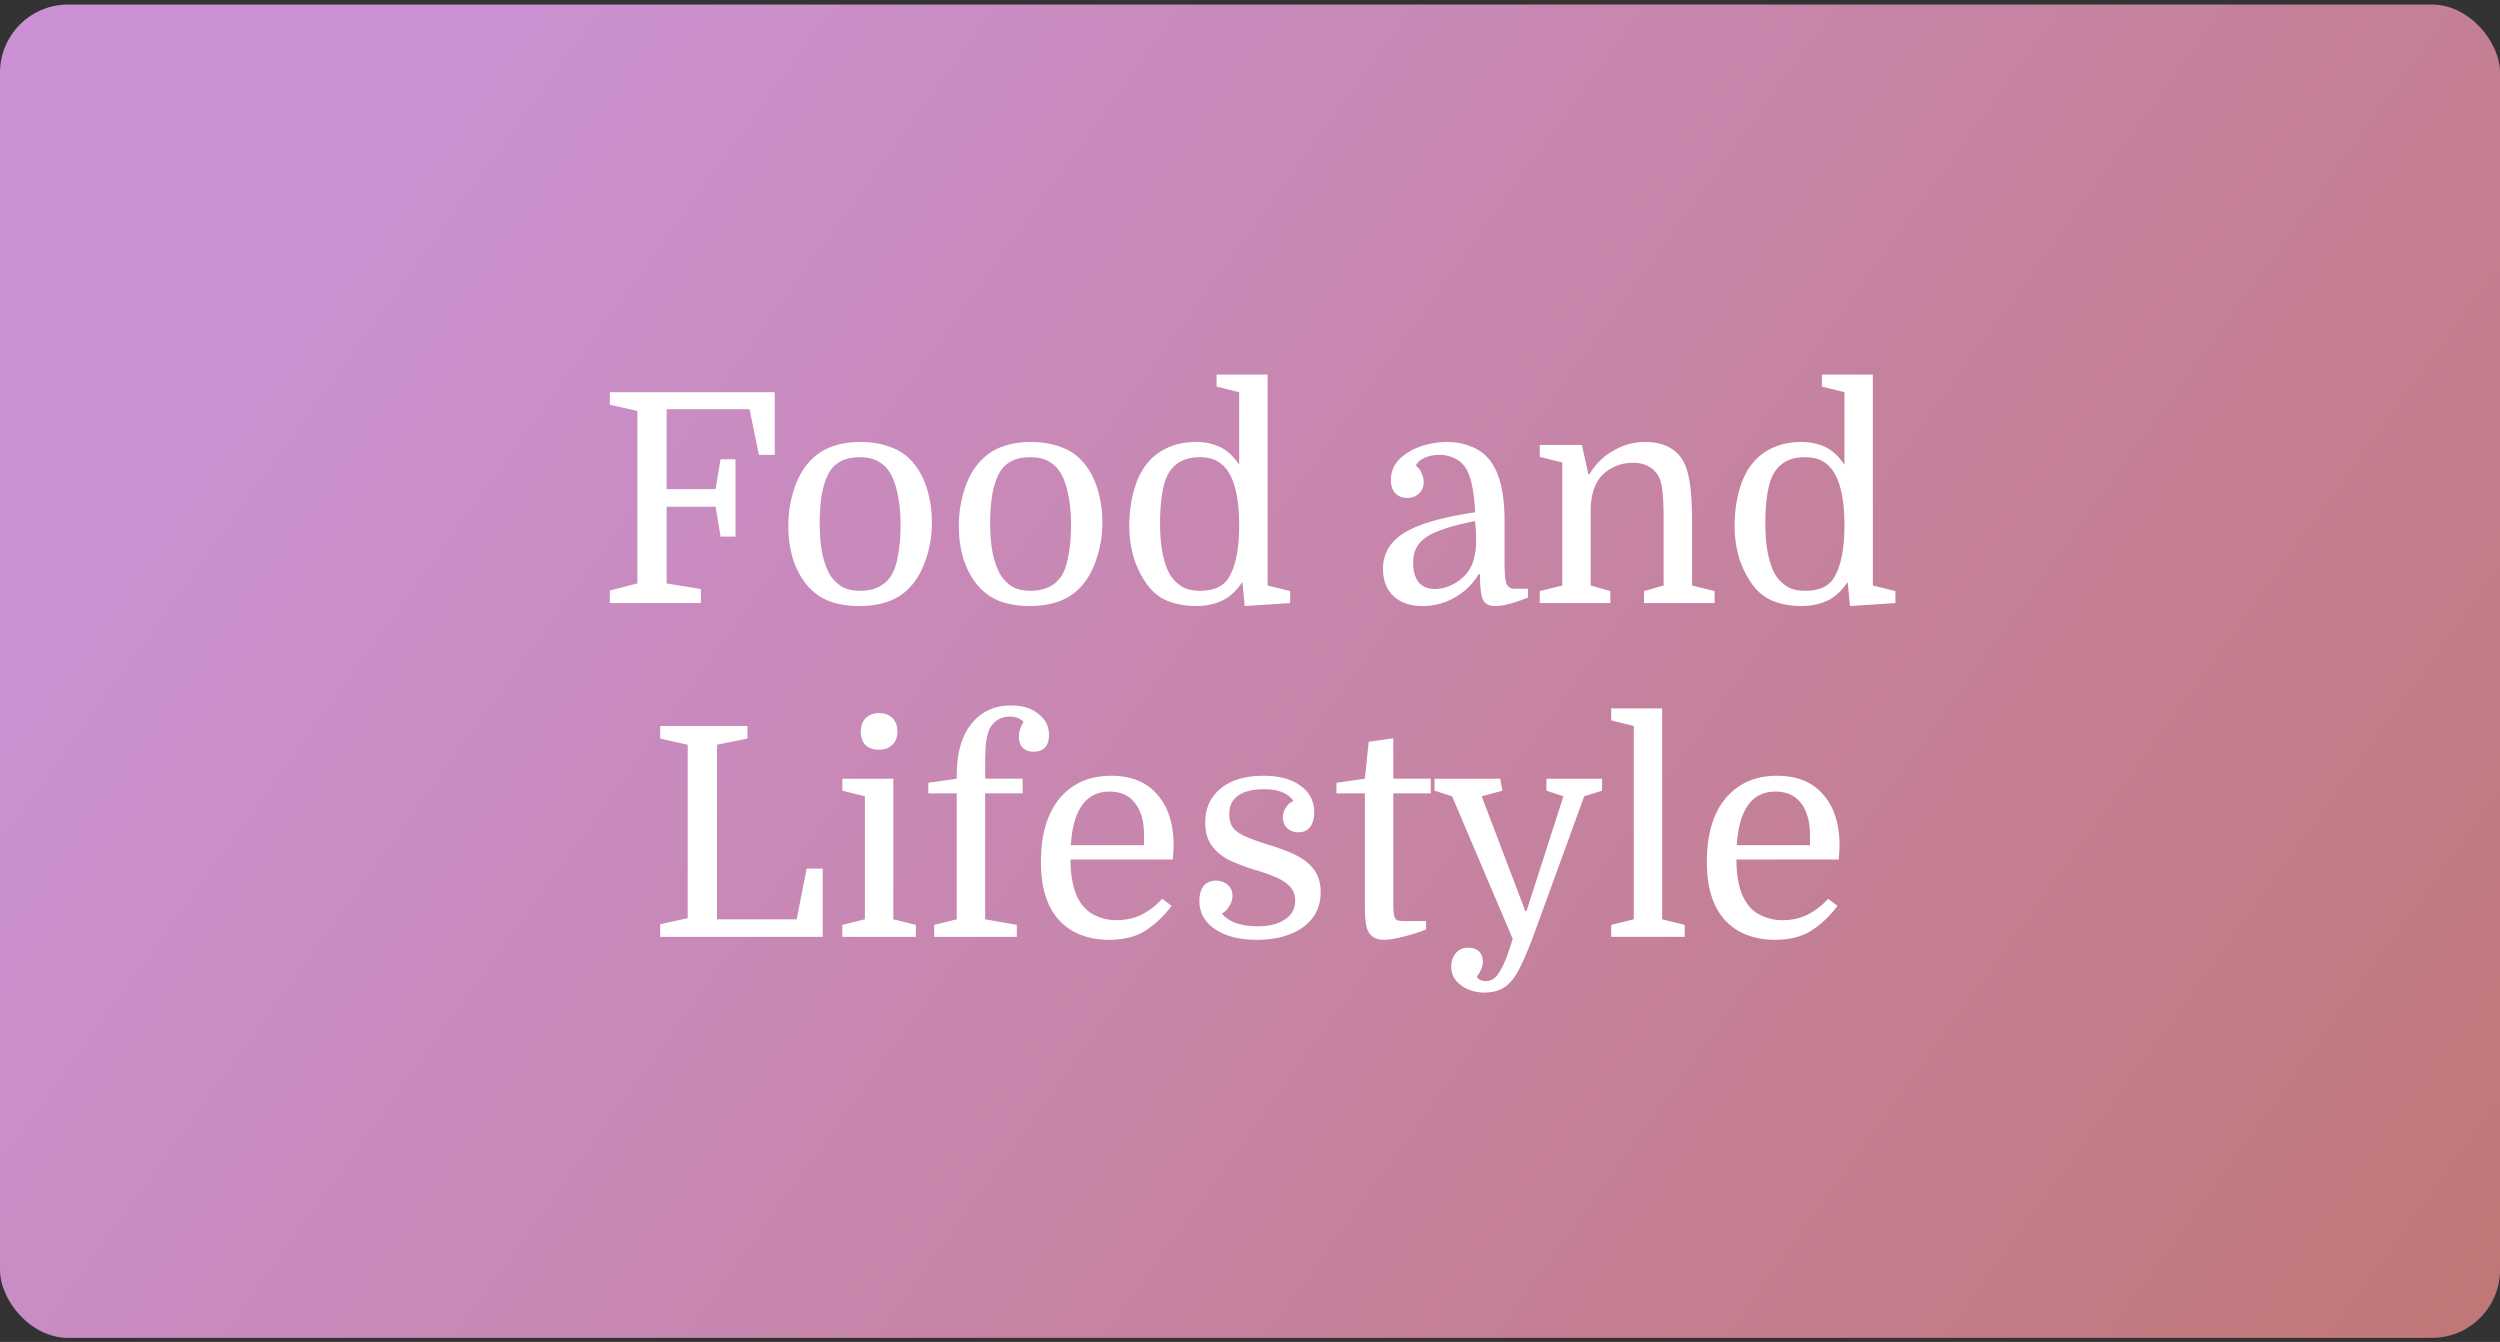
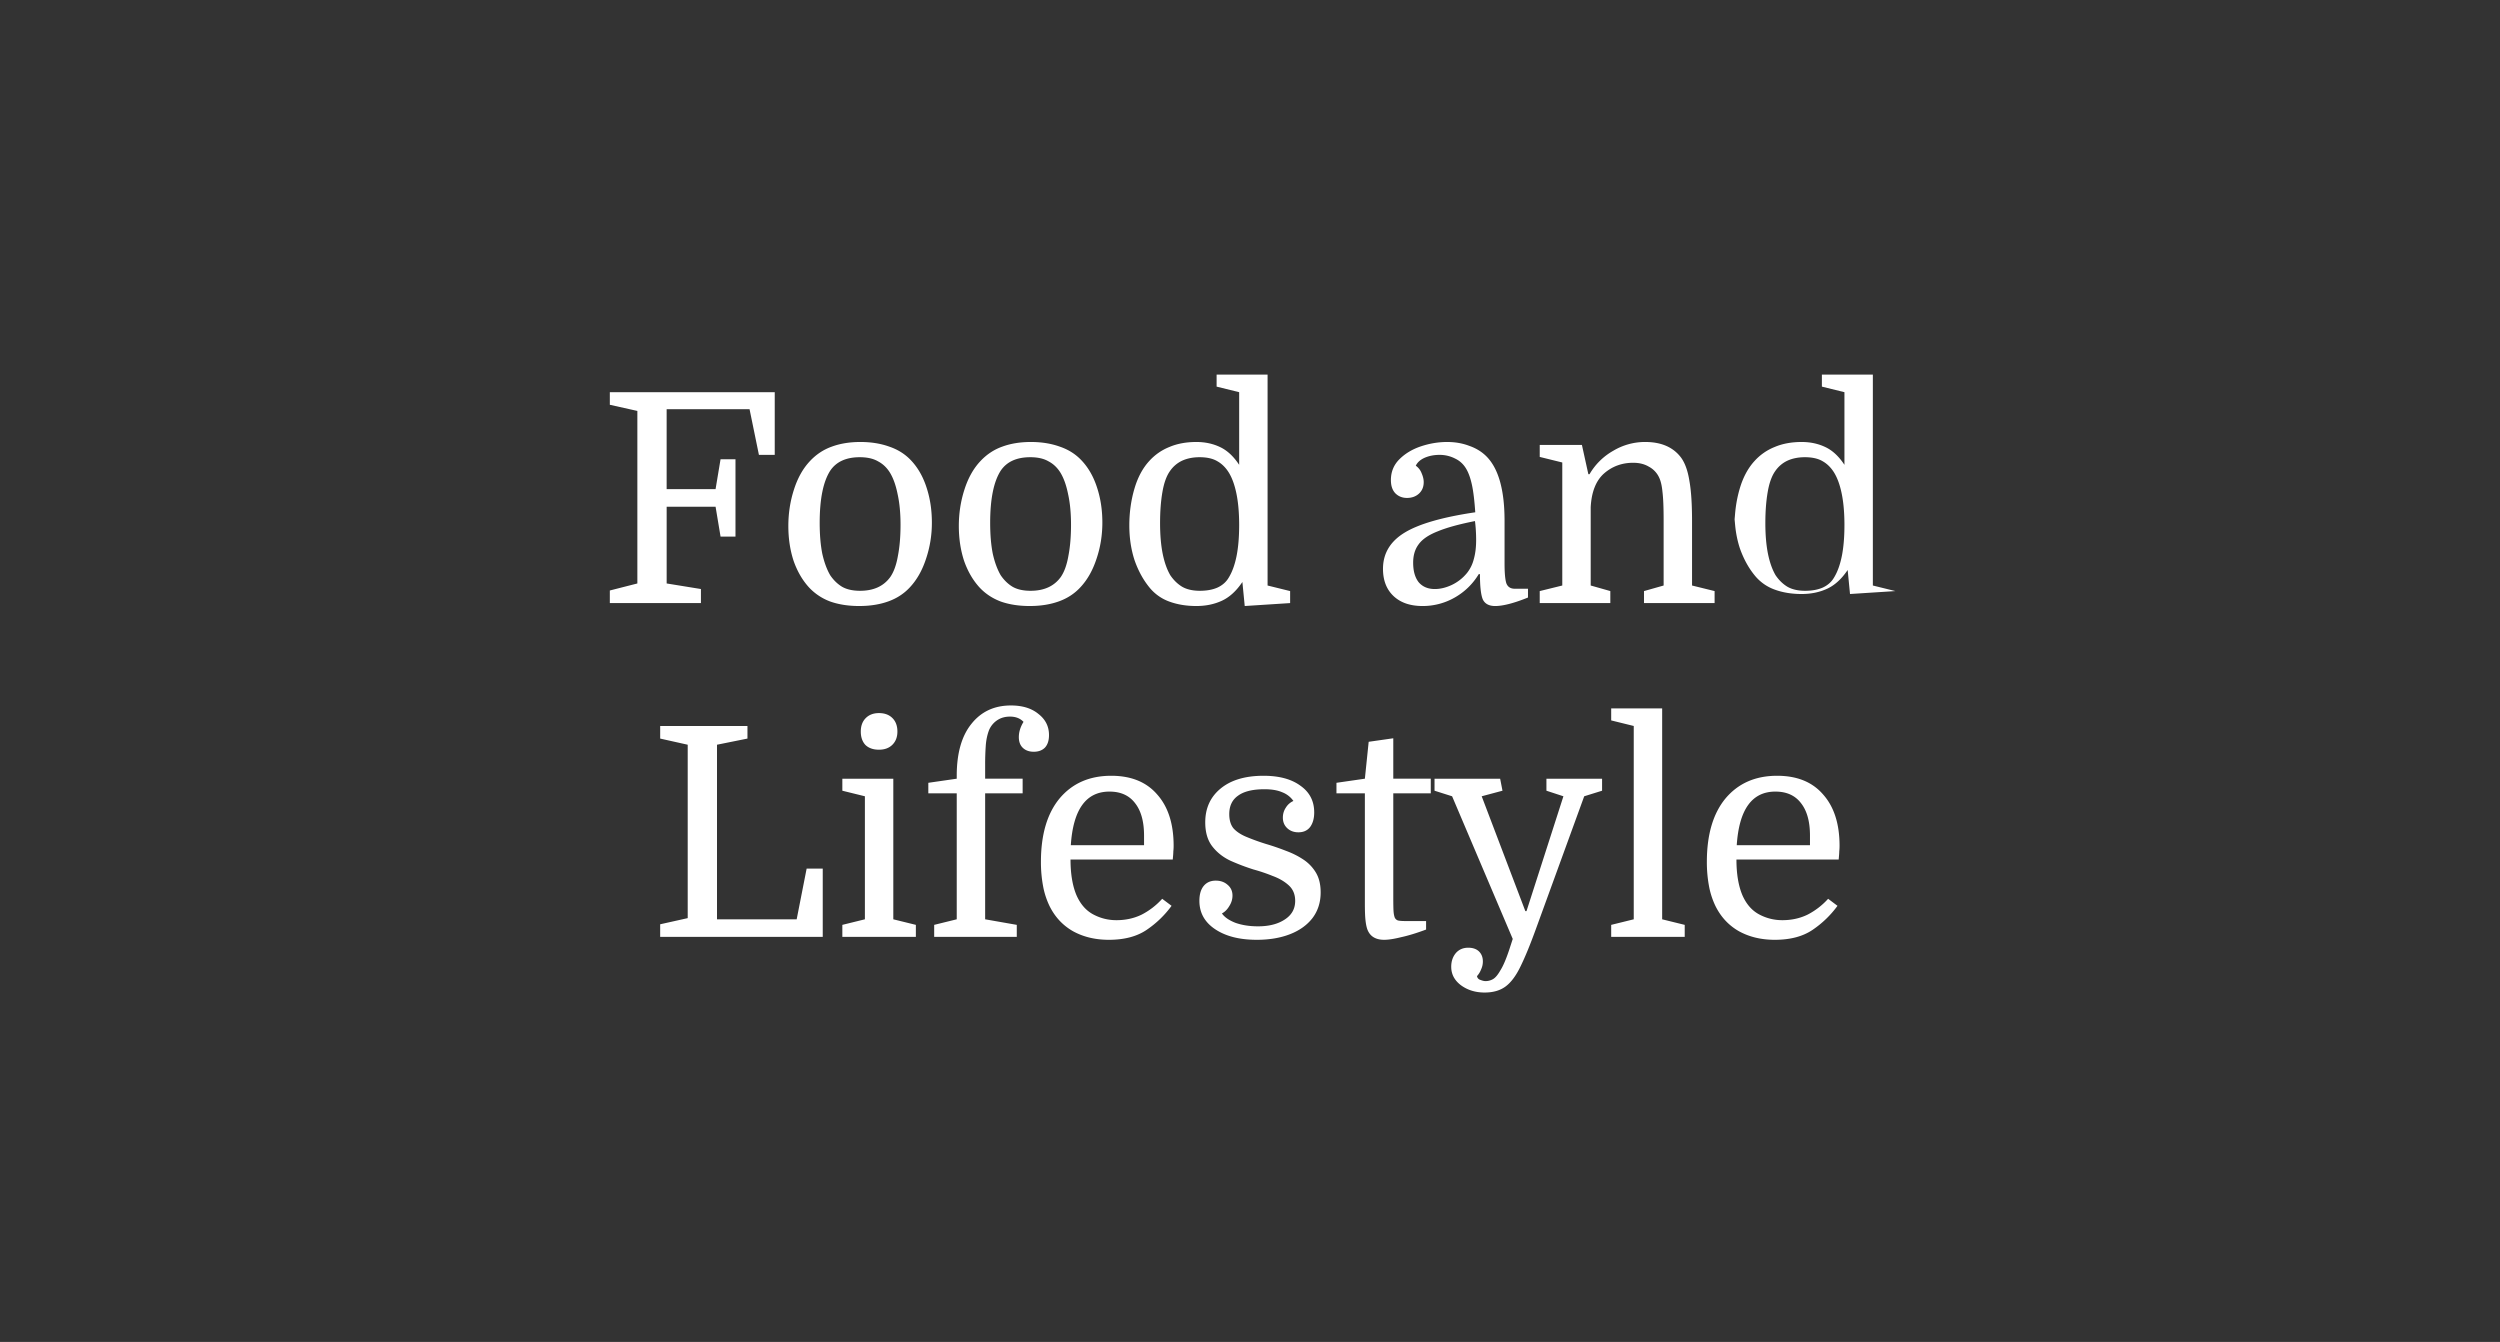
<svg xmlns="http://www.w3.org/2000/svg" fill="none" height="197" viewBox="0 0 367 197" width="367">
  <rect x="0" y="0" width="367" height="197" fill="#333333" stroke="none" />
-   <rect fill="url(#a)" height="195.733" rx="10" width="367" y=".667" />
-   <path d="M107.97 78.772h-2.193l-.731-4.386h-7.181v11.266l5.031.817v2.064H89.523v-1.849l4.042-1.032V60.325l-4.042-.903v-1.849h24.209v9.202h-2.322l-1.376-6.708h-12.17v11.74h7.182l.731-4.387h2.193v11.352Zm28.829-2.064a16.5 16.5 0 0 1-.86 5.332c-.545 1.663-1.319 3.04-2.322 4.128-.86.946-1.921 1.649-3.182 2.107-1.261.46-2.695.688-4.3.688-1.577 0-2.981-.215-4.214-.645a8.106 8.106 0 0 1-3.139-2.064c-.975-1.06-1.734-2.365-2.279-3.913-.516-1.576-.774-3.282-.774-5.117 0-1.863.272-3.64.817-5.332.545-1.72 1.333-3.124 2.365-4.214.917-.974 1.978-1.677 3.182-2.107 1.233-.458 2.637-.688 4.214-.688 1.577 0 2.996.23 4.257.688 1.261.43 2.322 1.104 3.182 2.021 1.003 1.061 1.763 2.394 2.279 4 .516 1.576.774 3.282.774 5.116Zm-16.469.043c0 1.75.129 3.268.387 4.558.287 1.262.674 2.308 1.161 3.14.487.716 1.061 1.275 1.72 1.676.688.402 1.577.602 2.666.602 1.978 0 3.454-.673 4.429-2.02.516-.746.889-1.778 1.118-3.097.258-1.318.387-2.838.387-4.558 0-1.72-.143-3.225-.43-4.515-.258-1.29-.631-2.336-1.118-3.139-.459-.745-1.046-1.304-1.763-1.677-.688-.4-1.577-.602-2.666-.602-2.007 0-3.454.66-4.343 1.978-1.032 1.606-1.548 4.157-1.548 7.654Zm41.496-.043c0 1.864-.286 3.641-.86 5.332-.544 1.663-1.318 3.04-2.322 4.128-.86.946-1.92 1.649-3.182 2.107-1.261.46-2.694.688-4.3.688-1.576 0-2.981-.215-4.214-.645-1.232-.458-2.279-1.146-3.139-2.064-.974-1.06-1.734-2.365-2.279-3.913-.516-1.576-.774-3.282-.774-5.117 0-1.863.273-3.64.817-5.332.545-1.72 1.333-3.124 2.365-4.214.918-.974 1.978-1.677 3.182-2.107 1.233-.458 2.638-.688 4.214-.688 1.577 0 2.996.23 4.257.688 1.262.43 2.322 1.104 3.182 2.021 1.004 1.061 1.763 2.394 2.279 4 .516 1.576.774 3.282.774 5.116Zm-16.469.043c0 1.75.129 3.268.387 4.558.287 1.262.674 2.308 1.161 3.14.488.716 1.061 1.275 1.72 1.676.688.402 1.577.602 2.666.602 1.978 0 3.455-.673 4.429-2.02.516-.746.889-1.778 1.118-3.097.258-1.318.387-2.838.387-4.558 0-1.72-.143-3.225-.43-4.515-.258-1.29-.63-2.336-1.118-3.139-.458-.745-1.046-1.304-1.763-1.677-.688-.4-1.576-.602-2.666-.602-2.006 0-3.454.66-4.343 1.978-1.032 1.606-1.548 4.157-1.548 7.654Zm20.427.387c0-1.863.243-3.64.731-5.332.487-1.69 1.218-3.067 2.193-4.128a7.923 7.923 0 0 1 2.967-2.064c1.146-.487 2.465-.73 3.956-.73 1.261 0 2.408.243 3.44.73 1.06.488 2.006 1.362 2.838 2.623V57.573l-3.311-.817v-1.763h7.482v30.96l3.311.817v1.763l-6.665.43-.344-3.526c-.889 1.32-1.892 2.236-3.01 2.752-1.118.516-2.365.774-3.741.774-1.462 0-2.781-.215-3.956-.645a6.657 6.657 0 0 1-2.924-2.064c-.918-1.118-1.649-2.45-2.193-3.999-.516-1.576-.774-3.282-.774-5.117Zm16.125-.043c0-1.748-.129-3.268-.387-4.558s-.631-2.336-1.118-3.139c-.459-.745-1.018-1.304-1.677-1.677-.66-.4-1.534-.602-2.623-.602-.975 0-1.835.172-2.58.516a4.467 4.467 0 0 0-1.763 1.505c-.516.717-.889 1.75-1.118 3.096-.23 1.32-.344 2.838-.344 4.558 0 1.72.129 3.225.387 4.515.258 1.262.63 2.308 1.118 3.14.487.716 1.06 1.275 1.72 1.676.688.402 1.562.602 2.623.602 1.003 0 1.863-.157 2.58-.473.745-.344 1.304-.845 1.677-1.505.487-.802.86-1.834 1.118-3.096.258-1.29.387-2.809.387-4.558Zm21.114 6.407c0-2.236 1.046-3.999 3.139-5.289 2.092-1.29 5.561-2.293 10.406-3.01-.115-1.69-.273-3.01-.473-3.956-.201-.946-.459-1.705-.774-2.279-.402-.745-.961-1.29-1.677-1.634a4.961 4.961 0 0 0-2.322-.559c-.803 0-1.534.144-2.193.43-.631.287-1.061.674-1.29 1.161.401.287.688.66.86 1.118.2.46.301.89.301 1.29 0 .717-.244 1.29-.731 1.72-.459.402-1.032.602-1.72.602s-1.262-.229-1.72-.688c-.43-.458-.645-1.103-.645-1.935 0-1.204.415-2.221 1.247-3.053.831-.83 1.877-1.462 3.139-1.892 1.29-.43 2.58-.645 3.87-.645 1.175 0 2.25.187 3.225.56 1.003.343 1.849.86 2.537 1.547 1.777 1.778 2.666 4.931 2.666 9.46v6.235c0 1.405.086 2.38.258 2.924.2.545.616.817 1.247.817h1.935v1.29c-2.064.832-3.67 1.247-4.816 1.247-.889 0-1.491-.315-1.806-.946-.287-.659-.43-1.906-.43-3.74h-.172a9.658 9.658 0 0 1-3.526 3.44 9.411 9.411 0 0 1-4.73 1.246c-1.806 0-3.225-.487-4.257-1.462-1.032-.974-1.548-2.307-1.548-3.999Zm7.611 2.967c.802 0 1.634-.2 2.494-.602a6.442 6.442 0 0 0 2.236-1.763 5.346 5.346 0 0 0 .989-2.02c.229-.803.344-1.735.344-2.796 0-.487-.015-.96-.043-1.419a19.151 19.151 0 0 0-.129-1.376c-2.322.46-4.143.96-5.461 1.505-1.319.516-2.251 1.147-2.795 1.892-.545.717-.817 1.62-.817 2.71 0 1.232.272 2.192.817 2.88.573.66 1.361.99 2.365.99Zm18.709-.516v-18.06l-3.311-.817v-1.763h6.192l.946 4.3h.172a9.328 9.328 0 0 1 3.483-3.44 9.094 9.094 0 0 1 4.687-1.29c2.38 0 4.143.774 5.289 2.322.574.803.975 1.935 1.204 3.397.258 1.434.387 3.383.387 5.848v9.503l3.311.817v1.763H241.34V86.77l2.881-.817v-9.589c0-1.863-.057-3.253-.172-4.17-.086-.918-.258-1.635-.516-2.15a3.419 3.419 0 0 0-1.505-1.549c-.63-.372-1.39-.559-2.279-.559-1.662 0-3.096.53-4.3 1.591-1.175 1.061-1.82 2.71-1.935 4.945v11.481l2.881.817v1.763h-10.363V86.77l3.311-.817Zm25.296-8.815c0-1.863.244-3.64.731-5.332.487-1.69 1.218-3.067 2.193-4.128a7.923 7.923 0 0 1 2.967-2.064c1.147-.487 2.465-.73 3.956-.73 1.261 0 2.408.243 3.44.73 1.061.488 2.007 1.362 2.838 2.623V57.573l-3.311-.817v-1.763h7.482v30.96l3.311.817v1.763l-6.665.43-.344-3.526c-.889 1.32-1.892 2.236-3.01 2.752-1.118.516-2.365.774-3.741.774-1.462 0-2.781-.215-3.956-.645a6.663 6.663 0 0 1-2.924-2.064c-.917-1.118-1.648-2.45-2.193-3.999-.516-1.576-.774-3.282-.774-5.117Zm16.125-.043c0-1.748-.129-3.268-.387-4.558s-.631-2.336-1.118-3.139c-.459-.745-1.018-1.304-1.677-1.677-.659-.4-1.534-.602-2.623-.602-.975 0-1.835.172-2.58.516a4.474 4.474 0 0 0-1.763 1.505c-.516.717-.889 1.75-1.118 3.096-.229 1.32-.344 2.838-.344 4.558 0 1.72.129 3.225.387 4.515.258 1.262.631 2.308 1.118 3.14.487.716 1.061 1.275 1.72 1.676.688.402 1.562.602 2.623.602 1.003 0 1.863-.157 2.58-.473.745-.344 1.304-.845 1.677-1.505.487-.802.86-1.834 1.118-3.096.258-1.29.387-2.809.387-4.558Zm-165.509 32.23v25.628h11.696l1.462-7.439h2.365v10.019H96.913v-1.849l4.042-.903v-25.456l-4.041-.903v-1.849h12.813v1.849l-4.472.903Zm21.711 7.568-3.311-.817v-1.763h7.482v20.64l3.311.817v1.763h-10.793v-1.763l3.311-.817v-18.06Zm-.602-9.503c0-.831.244-1.49.731-1.978.488-.487 1.133-.731 1.935-.731.832 0 1.491.244 1.978.731.488.488.731 1.147.731 1.978 0 .803-.243 1.448-.731 1.935-.487.488-1.146.731-1.978.731-.831 0-1.49-.229-1.978-.688-.458-.487-.688-1.146-.688-1.978Zm9.913 9.073v-1.548l4.171-.602v-.43c0-3.296.717-5.833 2.15-7.611 1.433-1.806 3.368-2.709 5.805-2.709 1.691 0 3.039.416 4.042 1.247 1.032.803 1.548 1.835 1.548 3.096 0 .803-.201 1.419-.602 1.849-.401.402-.946.602-1.634.602-.659 0-1.19-.186-1.591-.559-.401-.372-.602-.903-.602-1.591 0-.745.229-1.49.688-2.236-.487-.516-1.147-.774-1.978-.774-.659 0-1.233.144-1.72.43a3.25 3.25 0 0 0-1.376 1.591c-.258.688-.416 1.462-.473 2.322a38.41 38.41 0 0 0-.086 2.623v2.15h5.504v2.15h-5.504v18.49l4.644.817v1.763h-12.126v-1.763l3.311-.817v-18.49h-4.171Zm35.882 9.718h-15.007c0 2.093.287 3.827.86 5.203.573 1.319 1.39 2.265 2.451 2.838a7.114 7.114 0 0 0 3.44.86c1.347 0 2.58-.272 3.698-.817a10.598 10.598 0 0 0 3.01-2.322l1.376 1.032a14.735 14.735 0 0 1-3.655 3.526c-1.433.975-3.282 1.462-5.547 1.462-1.978 0-3.727-.415-5.246-1.247-1.519-.86-2.68-2.107-3.483-3.741a11.607 11.607 0 0 1-.946-2.967 19.184 19.184 0 0 1-.301-3.483c0-4.013.917-7.123 2.752-9.331 1.863-2.207 4.386-3.311 7.568-3.311 2.924 0 5.174.918 6.751 2.752 1.605 1.806 2.408 4.315 2.408 7.525 0 .287-.014.559-.043.817 0 .23-.029.631-.086 1.204Zm-9.288-9.976c-3.44 0-5.332 2.623-5.676 7.869h10.75v-1.419c0-2.064-.444-3.655-1.333-4.773-.86-1.118-2.107-1.677-3.741-1.677Zm21.799 19.78c1.605 0 2.909-.329 3.913-.989 1.032-.659 1.548-1.576 1.548-2.752 0-.946-.316-1.705-.946-2.279-.631-.573-1.419-1.032-2.365-1.376a24.836 24.836 0 0 0-2.795-.946 31.613 31.613 0 0 1-3.397-1.29c-1.09-.516-1.978-1.218-2.666-2.107-.688-.888-1.032-2.064-1.032-3.526 0-2.064.745-3.712 2.236-4.945 1.519-1.261 3.626-1.892 6.321-1.892 2.293 0 4.099.488 5.418 1.462 1.347.946 2.021 2.251 2.021 3.913 0 .889-.201 1.606-.602 2.15-.402.516-.975.774-1.72.774-.66 0-1.204-.2-1.634-.602-.43-.401-.645-.917-.645-1.548 0-.544.143-1.032.43-1.462a2.475 2.475 0 0 1 1.118-.989 3.551 3.551 0 0 0-1.677-1.29c-.66-.286-1.52-.43-2.58-.43-1.72 0-3.01.316-3.87.946-.86.602-1.29 1.505-1.29 2.709 0 .86.2 1.548.602 2.064.43.488 1.046.903 1.849 1.247a32.62 32.62 0 0 0 2.967 1.075c.974.287 1.935.617 2.881.989.946.344 1.806.774 2.58 1.29a5.957 5.957 0 0 1 1.849 1.935c.458.774.688 1.735.688 2.881 0 1.462-.402 2.724-1.204 3.784-.803 1.032-1.907 1.821-3.311 2.365-1.405.545-3.025.817-4.859.817-2.523 0-4.558-.516-6.106-1.548s-2.322-2.422-2.322-4.171c0-.917.2-1.634.602-2.15.43-.544 1.032-.817 1.806-.817.688 0 1.261.201 1.72.602.487.402.731.932.731 1.591 0 .545-.158 1.061-.473 1.548-.287.488-.645.846-1.075 1.075.372.545 1.032 1.004 1.978 1.376.974.344 2.078.516 3.311.516Zm11.521-19.522v-1.548l4.171-.602.559-5.418 3.612-.516v5.934h5.504v2.15h-5.504v15.351c0 .975.014 1.649.043 2.021.028.344.086.631.172.86a.782.782 0 0 0 .473.43c.229.058.602.086 1.118.086h3.01v1.247c-1.376.516-2.595.889-3.655 1.118-1.032.258-1.864.387-2.494.387-1.29 0-2.122-.53-2.494-1.591-.115-.344-.201-.788-.258-1.333-.058-.544-.086-1.347-.086-2.408v-16.168h-4.171Zm36.37.43-7.138 19.608c-.803 2.208-1.534 3.985-2.193 5.332-.659 1.376-1.39 2.365-2.193 2.967-.803.602-1.835.903-3.096.903-1.347 0-2.508-.358-3.483-1.075-.946-.716-1.419-1.619-1.419-2.709 0-.802.229-1.476.688-2.021.459-.516 1.061-.774 1.806-.774.659 0 1.175.172 1.548.516.401.373.602.875.602 1.505 0 .402-.086.789-.258 1.161a3.141 3.141 0 0 1-.602.989.689.689 0 0 0 .516.559c.287.115.53.172.731.172.401 0 .774-.1 1.118-.301.344-.2.702-.63 1.075-1.29.401-.63.831-1.634 1.29-3.01l.516-1.591-8.901-20.941-2.58-.817v-1.763h9.632l.344 1.763-3.053.817 6.407 16.856h.172l5.418-16.856-2.494-.817v-1.763h8.17v1.763l-2.623.817Zm7.272 18.06v-28.38l-3.311-.817v-1.763h7.482v30.96l3.311.817v1.763h-10.793v-1.763l3.311-.817Zm30.084-8.772H254.91c0 2.093.287 3.827.86 5.203.573 1.319 1.39 2.265 2.451 2.838a7.114 7.114 0 0 0 3.44.86c1.347 0 2.58-.272 3.698-.817a10.598 10.598 0 0 0 3.01-2.322l1.376 1.032a14.735 14.735 0 0 1-3.655 3.526c-1.433.975-3.282 1.462-5.547 1.462-1.978 0-3.727-.415-5.246-1.247-1.519-.86-2.68-2.107-3.483-3.741a11.607 11.607 0 0 1-.946-2.967 19.184 19.184 0 0 1-.301-3.483c0-4.013.917-7.123 2.752-9.331 1.863-2.207 4.386-3.311 7.568-3.311 2.924 0 5.174.918 6.751 2.752 1.605 1.806 2.408 4.315 2.408 7.525 0 .287-.014.559-.043.817 0 .23-.029.631-.086 1.204Zm-9.288-9.976c-3.44 0-5.332 2.623-5.676 7.869h10.75v-1.419c0-2.064-.444-3.655-1.333-4.773-.86-1.118-2.107-1.677-3.741-1.677Z" fill="#fff" />
+   <path d="M107.97 78.772h-2.193l-.731-4.386h-7.181v11.266l5.031.817v2.064H89.523v-1.849l4.042-1.032V60.325l-4.042-.903v-1.849h24.209v9.202h-2.322l-1.376-6.708h-12.17v11.74h7.182l.731-4.387h2.193v11.352Zm28.829-2.064a16.5 16.5 0 0 1-.86 5.332c-.545 1.663-1.319 3.04-2.322 4.128-.86.946-1.921 1.649-3.182 2.107-1.261.46-2.695.688-4.3.688-1.577 0-2.981-.215-4.214-.645a8.106 8.106 0 0 1-3.139-2.064c-.975-1.06-1.734-2.365-2.279-3.913-.516-1.576-.774-3.282-.774-5.117 0-1.863.272-3.64.817-5.332.545-1.72 1.333-3.124 2.365-4.214.917-.974 1.978-1.677 3.182-2.107 1.233-.458 2.637-.688 4.214-.688 1.577 0 2.996.23 4.257.688 1.261.43 2.322 1.104 3.182 2.021 1.003 1.061 1.763 2.394 2.279 4 .516 1.576.774 3.282.774 5.116Zm-16.469.043c0 1.75.129 3.268.387 4.558.287 1.262.674 2.308 1.161 3.14.487.716 1.061 1.275 1.72 1.676.688.402 1.577.602 2.666.602 1.978 0 3.454-.673 4.429-2.02.516-.746.889-1.778 1.118-3.097.258-1.318.387-2.838.387-4.558 0-1.72-.143-3.225-.43-4.515-.258-1.29-.631-2.336-1.118-3.139-.459-.745-1.046-1.304-1.763-1.677-.688-.4-1.577-.602-2.666-.602-2.007 0-3.454.66-4.343 1.978-1.032 1.606-1.548 4.157-1.548 7.654Zm41.496-.043c0 1.864-.286 3.641-.86 5.332-.544 1.663-1.318 3.04-2.322 4.128-.86.946-1.92 1.649-3.182 2.107-1.261.46-2.694.688-4.3.688-1.576 0-2.981-.215-4.214-.645-1.232-.458-2.279-1.146-3.139-2.064-.974-1.06-1.734-2.365-2.279-3.913-.516-1.576-.774-3.282-.774-5.117 0-1.863.273-3.64.817-5.332.545-1.72 1.333-3.124 2.365-4.214.918-.974 1.978-1.677 3.182-2.107 1.233-.458 2.638-.688 4.214-.688 1.577 0 2.996.23 4.257.688 1.262.43 2.322 1.104 3.182 2.021 1.004 1.061 1.763 2.394 2.279 4 .516 1.576.774 3.282.774 5.116Zm-16.469.043c0 1.75.129 3.268.387 4.558.287 1.262.674 2.308 1.161 3.14.488.716 1.061 1.275 1.72 1.676.688.402 1.577.602 2.666.602 1.978 0 3.455-.673 4.429-2.02.516-.746.889-1.778 1.118-3.097.258-1.318.387-2.838.387-4.558 0-1.72-.143-3.225-.43-4.515-.258-1.29-.63-2.336-1.118-3.139-.458-.745-1.046-1.304-1.763-1.677-.688-.4-1.576-.602-2.666-.602-2.006 0-3.454.66-4.343 1.978-1.032 1.606-1.548 4.157-1.548 7.654Zm20.427.387c0-1.863.243-3.64.731-5.332.487-1.69 1.218-3.067 2.193-4.128a7.923 7.923 0 0 1 2.967-2.064c1.146-.487 2.465-.73 3.956-.73 1.261 0 2.408.243 3.44.73 1.06.488 2.006 1.362 2.838 2.623V57.573l-3.311-.817v-1.763h7.482v30.96l3.311.817v1.763l-6.665.43-.344-3.526c-.889 1.32-1.892 2.236-3.01 2.752-1.118.516-2.365.774-3.741.774-1.462 0-2.781-.215-3.956-.645a6.657 6.657 0 0 1-2.924-2.064c-.918-1.118-1.649-2.45-2.193-3.999-.516-1.576-.774-3.282-.774-5.117Zm16.125-.043c0-1.748-.129-3.268-.387-4.558s-.631-2.336-1.118-3.139c-.459-.745-1.018-1.304-1.677-1.677-.66-.4-1.534-.602-2.623-.602-.975 0-1.835.172-2.58.516a4.467 4.467 0 0 0-1.763 1.505c-.516.717-.889 1.75-1.118 3.096-.23 1.32-.344 2.838-.344 4.558 0 1.72.129 3.225.387 4.515.258 1.262.63 2.308 1.118 3.14.487.716 1.06 1.275 1.72 1.676.688.402 1.562.602 2.623.602 1.003 0 1.863-.157 2.58-.473.745-.344 1.304-.845 1.677-1.505.487-.802.86-1.834 1.118-3.096.258-1.29.387-2.809.387-4.558Zm21.114 6.407c0-2.236 1.046-3.999 3.139-5.289 2.092-1.29 5.561-2.293 10.406-3.01-.115-1.69-.273-3.01-.473-3.956-.201-.946-.459-1.705-.774-2.279-.402-.745-.961-1.29-1.677-1.634a4.961 4.961 0 0 0-2.322-.559c-.803 0-1.534.144-2.193.43-.631.287-1.061.674-1.29 1.161.401.287.688.66.86 1.118.2.46.301.89.301 1.29 0 .717-.244 1.29-.731 1.72-.459.402-1.032.602-1.72.602s-1.262-.229-1.72-.688c-.43-.458-.645-1.103-.645-1.935 0-1.204.415-2.221 1.247-3.053.831-.83 1.877-1.462 3.139-1.892 1.29-.43 2.58-.645 3.87-.645 1.175 0 2.25.187 3.225.56 1.003.343 1.849.86 2.537 1.547 1.777 1.778 2.666 4.931 2.666 9.46v6.235c0 1.405.086 2.38.258 2.924.2.545.616.817 1.247.817h1.935v1.29c-2.064.832-3.67 1.247-4.816 1.247-.889 0-1.491-.315-1.806-.946-.287-.659-.43-1.906-.43-3.74h-.172a9.658 9.658 0 0 1-3.526 3.44 9.411 9.411 0 0 1-4.73 1.246c-1.806 0-3.225-.487-4.257-1.462-1.032-.974-1.548-2.307-1.548-3.999Zm7.611 2.967c.802 0 1.634-.2 2.494-.602a6.442 6.442 0 0 0 2.236-1.763 5.346 5.346 0 0 0 .989-2.02c.229-.803.344-1.735.344-2.796 0-.487-.015-.96-.043-1.419a19.151 19.151 0 0 0-.129-1.376c-2.322.46-4.143.96-5.461 1.505-1.319.516-2.251 1.147-2.795 1.892-.545.717-.817 1.62-.817 2.71 0 1.232.272 2.192.817 2.88.573.66 1.361.99 2.365.99Zm18.709-.516v-18.06l-3.311-.817v-1.763h6.192l.946 4.3h.172a9.328 9.328 0 0 1 3.483-3.44 9.094 9.094 0 0 1 4.687-1.29c2.38 0 4.143.774 5.289 2.322.574.803.975 1.935 1.204 3.397.258 1.434.387 3.383.387 5.848v9.503l3.311.817v1.763H241.34V86.77l2.881-.817v-9.589c0-1.863-.057-3.253-.172-4.17-.086-.918-.258-1.635-.516-2.15a3.419 3.419 0 0 0-1.505-1.549c-.63-.372-1.39-.559-2.279-.559-1.662 0-3.096.53-4.3 1.591-1.175 1.061-1.82 2.71-1.935 4.945v11.481l2.881.817v1.763h-10.363V86.77l3.311-.817Zm25.296-8.815c0-1.863.244-3.64.731-5.332.487-1.69 1.218-3.067 2.193-4.128a7.923 7.923 0 0 1 2.967-2.064c1.147-.487 2.465-.73 3.956-.73 1.261 0 2.408.243 3.44.73 1.061.488 2.007 1.362 2.838 2.623V57.573l-3.311-.817v-1.763h7.482v30.96l3.311.817l-6.665.43-.344-3.526c-.889 1.32-1.892 2.236-3.01 2.752-1.118.516-2.365.774-3.741.774-1.462 0-2.781-.215-3.956-.645a6.663 6.663 0 0 1-2.924-2.064c-.917-1.118-1.648-2.45-2.193-3.999-.516-1.576-.774-3.282-.774-5.117Zm16.125-.043c0-1.748-.129-3.268-.387-4.558s-.631-2.336-1.118-3.139c-.459-.745-1.018-1.304-1.677-1.677-.659-.4-1.534-.602-2.623-.602-.975 0-1.835.172-2.58.516a4.474 4.474 0 0 0-1.763 1.505c-.516.717-.889 1.75-1.118 3.096-.229 1.32-.344 2.838-.344 4.558 0 1.72.129 3.225.387 4.515.258 1.262.631 2.308 1.118 3.14.487.716 1.061 1.275 1.72 1.676.688.402 1.562.602 2.623.602 1.003 0 1.863-.157 2.58-.473.745-.344 1.304-.845 1.677-1.505.487-.802.86-1.834 1.118-3.096.258-1.29.387-2.809.387-4.558Zm-165.509 32.23v25.628h11.696l1.462-7.439h2.365v10.019H96.913v-1.849l4.042-.903v-25.456l-4.041-.903v-1.849h12.813v1.849l-4.472.903Zm21.711 7.568-3.311-.817v-1.763h7.482v20.64l3.311.817v1.763h-10.793v-1.763l3.311-.817v-18.06Zm-.602-9.503c0-.831.244-1.49.731-1.978.488-.487 1.133-.731 1.935-.731.832 0 1.491.244 1.978.731.488.488.731 1.147.731 1.978 0 .803-.243 1.448-.731 1.935-.487.488-1.146.731-1.978.731-.831 0-1.49-.229-1.978-.688-.458-.487-.688-1.146-.688-1.978Zm9.913 9.073v-1.548l4.171-.602v-.43c0-3.296.717-5.833 2.15-7.611 1.433-1.806 3.368-2.709 5.805-2.709 1.691 0 3.039.416 4.042 1.247 1.032.803 1.548 1.835 1.548 3.096 0 .803-.201 1.419-.602 1.849-.401.402-.946.602-1.634.602-.659 0-1.19-.186-1.591-.559-.401-.372-.602-.903-.602-1.591 0-.745.229-1.49.688-2.236-.487-.516-1.147-.774-1.978-.774-.659 0-1.233.144-1.72.43a3.25 3.25 0 0 0-1.376 1.591c-.258.688-.416 1.462-.473 2.322a38.41 38.41 0 0 0-.086 2.623v2.15h5.504v2.15h-5.504v18.49l4.644.817v1.763h-12.126v-1.763l3.311-.817v-18.49h-4.171Zm35.882 9.718h-15.007c0 2.093.287 3.827.86 5.203.573 1.319 1.39 2.265 2.451 2.838a7.114 7.114 0 0 0 3.44.86c1.347 0 2.58-.272 3.698-.817a10.598 10.598 0 0 0 3.01-2.322l1.376 1.032a14.735 14.735 0 0 1-3.655 3.526c-1.433.975-3.282 1.462-5.547 1.462-1.978 0-3.727-.415-5.246-1.247-1.519-.86-2.68-2.107-3.483-3.741a11.607 11.607 0 0 1-.946-2.967 19.184 19.184 0 0 1-.301-3.483c0-4.013.917-7.123 2.752-9.331 1.863-2.207 4.386-3.311 7.568-3.311 2.924 0 5.174.918 6.751 2.752 1.605 1.806 2.408 4.315 2.408 7.525 0 .287-.014.559-.043.817 0 .23-.029.631-.086 1.204Zm-9.288-9.976c-3.44 0-5.332 2.623-5.676 7.869h10.75v-1.419c0-2.064-.444-3.655-1.333-4.773-.86-1.118-2.107-1.677-3.741-1.677Zm21.799 19.78c1.605 0 2.909-.329 3.913-.989 1.032-.659 1.548-1.576 1.548-2.752 0-.946-.316-1.705-.946-2.279-.631-.573-1.419-1.032-2.365-1.376a24.836 24.836 0 0 0-2.795-.946 31.613 31.613 0 0 1-3.397-1.29c-1.09-.516-1.978-1.218-2.666-2.107-.688-.888-1.032-2.064-1.032-3.526 0-2.064.745-3.712 2.236-4.945 1.519-1.261 3.626-1.892 6.321-1.892 2.293 0 4.099.488 5.418 1.462 1.347.946 2.021 2.251 2.021 3.913 0 .889-.201 1.606-.602 2.15-.402.516-.975.774-1.72.774-.66 0-1.204-.2-1.634-.602-.43-.401-.645-.917-.645-1.548 0-.544.143-1.032.43-1.462a2.475 2.475 0 0 1 1.118-.989 3.551 3.551 0 0 0-1.677-1.29c-.66-.286-1.52-.43-2.58-.43-1.72 0-3.01.316-3.87.946-.86.602-1.29 1.505-1.29 2.709 0 .86.2 1.548.602 2.064.43.488 1.046.903 1.849 1.247a32.62 32.62 0 0 0 2.967 1.075c.974.287 1.935.617 2.881.989.946.344 1.806.774 2.58 1.29a5.957 5.957 0 0 1 1.849 1.935c.458.774.688 1.735.688 2.881 0 1.462-.402 2.724-1.204 3.784-.803 1.032-1.907 1.821-3.311 2.365-1.405.545-3.025.817-4.859.817-2.523 0-4.558-.516-6.106-1.548s-2.322-2.422-2.322-4.171c0-.917.2-1.634.602-2.15.43-.544 1.032-.817 1.806-.817.688 0 1.261.201 1.72.602.487.402.731.932.731 1.591 0 .545-.158 1.061-.473 1.548-.287.488-.645.846-1.075 1.075.372.545 1.032 1.004 1.978 1.376.974.344 2.078.516 3.311.516Zm11.521-19.522v-1.548l4.171-.602.559-5.418 3.612-.516v5.934h5.504v2.15h-5.504v15.351c0 .975.014 1.649.043 2.021.028.344.086.631.172.86a.782.782 0 0 0 .473.43c.229.058.602.086 1.118.086h3.01v1.247c-1.376.516-2.595.889-3.655 1.118-1.032.258-1.864.387-2.494.387-1.29 0-2.122-.53-2.494-1.591-.115-.344-.201-.788-.258-1.333-.058-.544-.086-1.347-.086-2.408v-16.168h-4.171Zm36.37.43-7.138 19.608c-.803 2.208-1.534 3.985-2.193 5.332-.659 1.376-1.39 2.365-2.193 2.967-.803.602-1.835.903-3.096.903-1.347 0-2.508-.358-3.483-1.075-.946-.716-1.419-1.619-1.419-2.709 0-.802.229-1.476.688-2.021.459-.516 1.061-.774 1.806-.774.659 0 1.175.172 1.548.516.401.373.602.875.602 1.505 0 .402-.086.789-.258 1.161a3.141 3.141 0 0 1-.602.989.689.689 0 0 0 .516.559c.287.115.53.172.731.172.401 0 .774-.1 1.118-.301.344-.2.702-.63 1.075-1.29.401-.63.831-1.634 1.29-3.01l.516-1.591-8.901-20.941-2.58-.817v-1.763h9.632l.344 1.763-3.053.817 6.407 16.856h.172l5.418-16.856-2.494-.817v-1.763h8.17v1.763l-2.623.817Zm7.272 18.06v-28.38l-3.311-.817v-1.763h7.482v30.96l3.311.817v1.763h-10.793v-1.763l3.311-.817Zm30.084-8.772H254.91c0 2.093.287 3.827.86 5.203.573 1.319 1.39 2.265 2.451 2.838a7.114 7.114 0 0 0 3.44.86c1.347 0 2.58-.272 3.698-.817a10.598 10.598 0 0 0 3.01-2.322l1.376 1.032a14.735 14.735 0 0 1-3.655 3.526c-1.433.975-3.282 1.462-5.547 1.462-1.978 0-3.727-.415-5.246-1.247-1.519-.86-2.68-2.107-3.483-3.741a11.607 11.607 0 0 1-.946-2.967 19.184 19.184 0 0 1-.301-3.483c0-4.013.917-7.123 2.752-9.331 1.863-2.207 4.386-3.311 7.568-3.311 2.924 0 5.174.918 6.751 2.752 1.605 1.806 2.408 4.315 2.408 7.525 0 .287-.014.559-.043.817 0 .23-.029.631-.086 1.204Zm-9.288-9.976c-3.44 0-5.332 2.623-5.676 7.869h10.75v-1.419c0-2.064-.444-3.655-1.333-4.773-.86-1.118-2.107-1.677-3.741-1.677Z" fill="#fff" />
  <defs>
    <linearGradient gradientUnits="userSpaceOnUse" id="a" x1="64" x2="354.5" y1=".667" y2="210.167">
      <stop stop-color="#CB91D4" />
      <stop offset="1" stop-color="#C17777" />
    </linearGradient>
  </defs>
</svg>